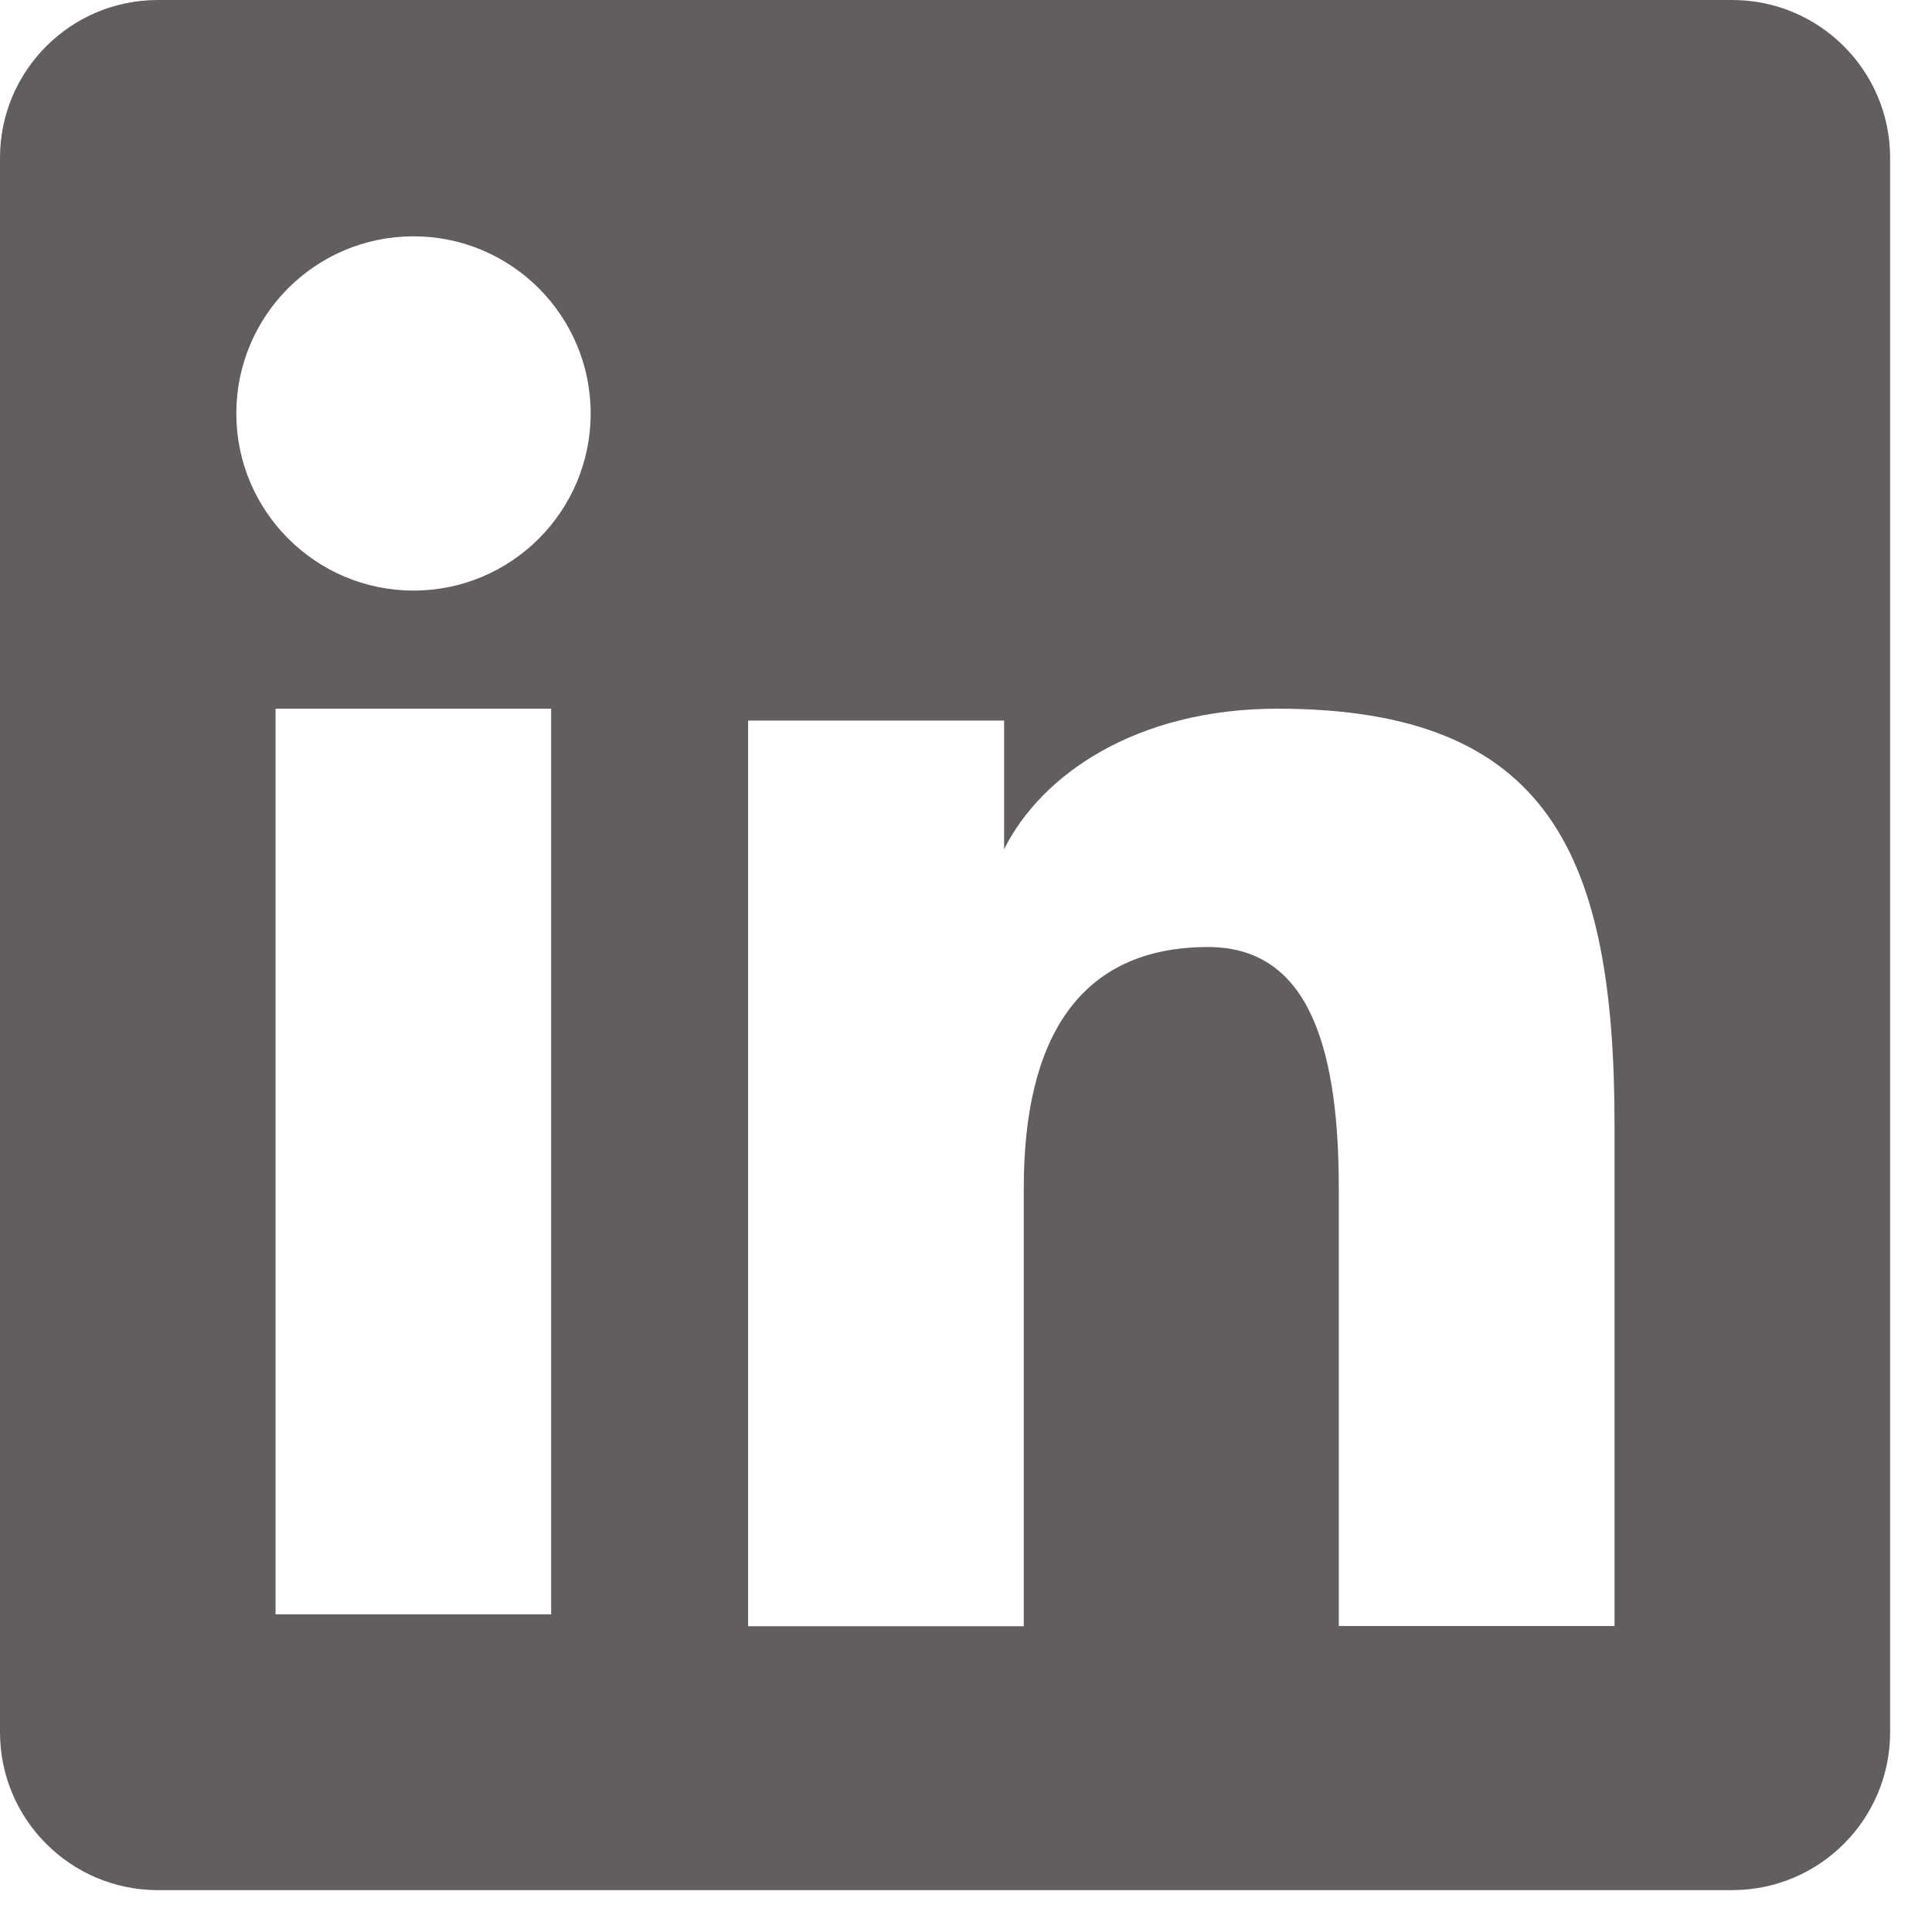
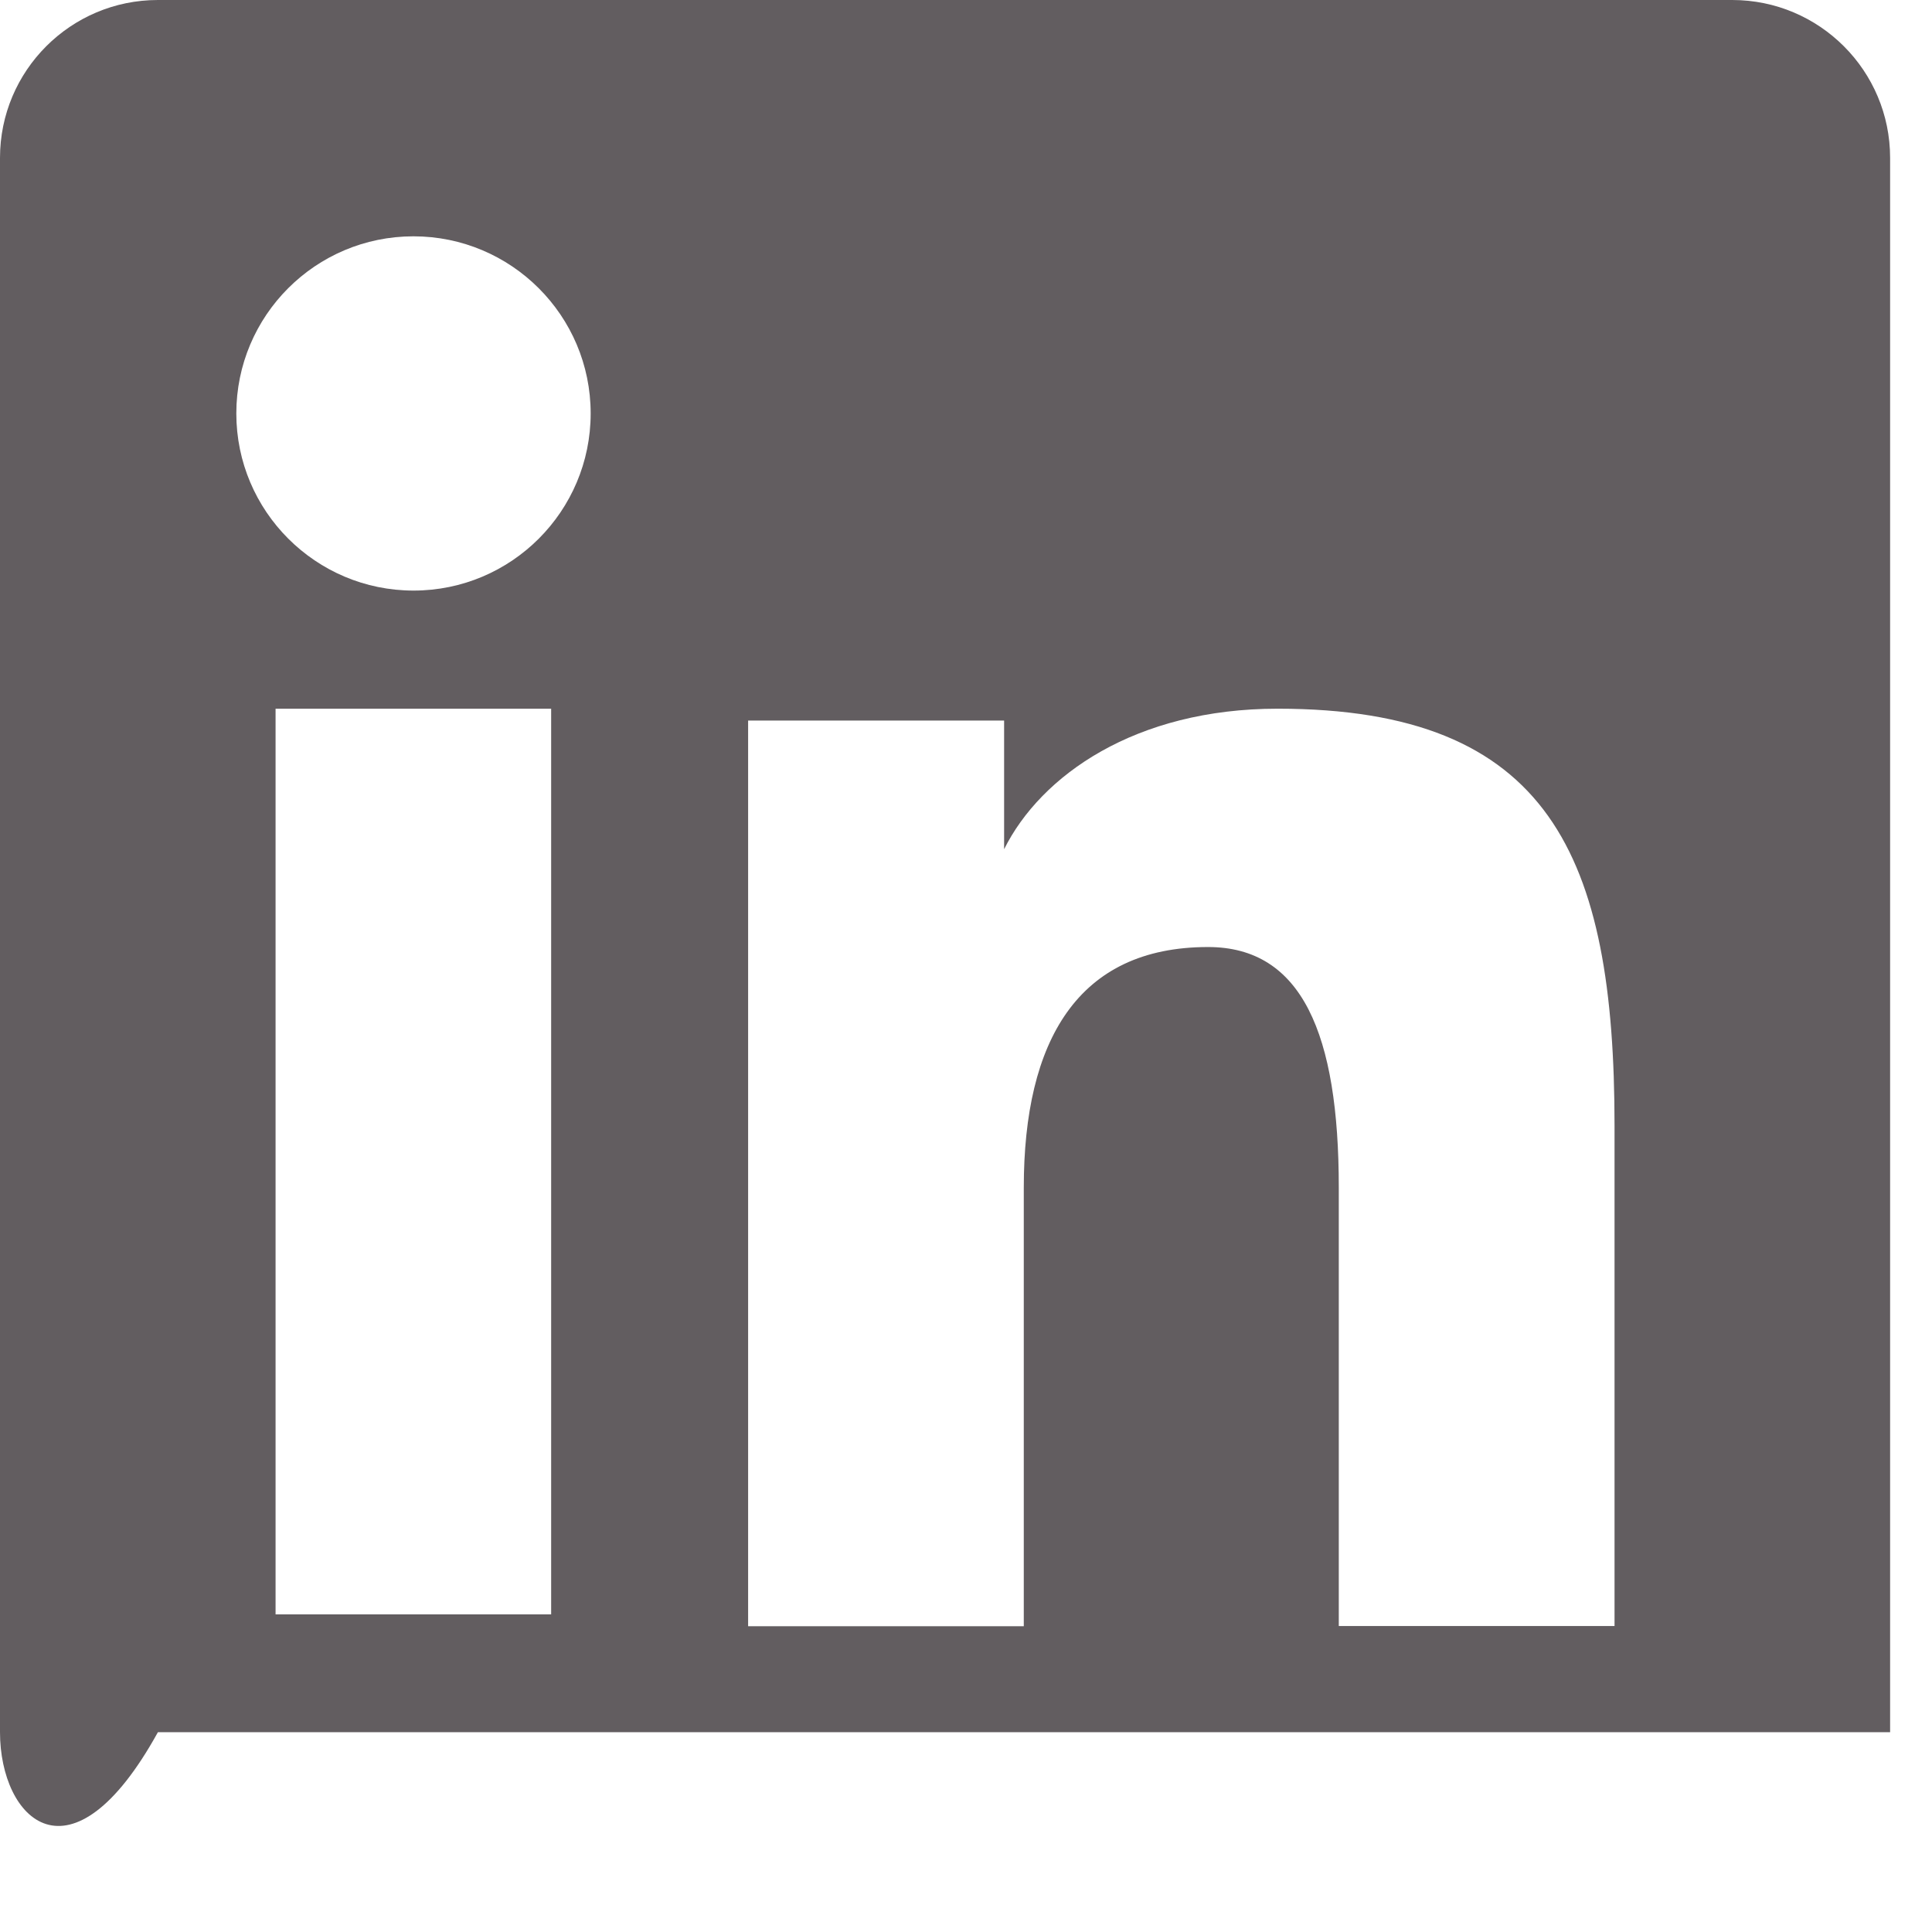
<svg xmlns="http://www.w3.org/2000/svg" width="22" height="22" viewBox="0 0 22 22" fill="none">
-   <path fill-rule="evenodd" clip-rule="evenodd" d="M0 1.798C0 0.805 0.805 0 1.798 0H19.725C20.718 0 21.523 0.805 21.523 1.798V19.725C21.523 20.718 20.718 21.523 19.725 21.523H1.798C0.805 21.523 0 20.718 0 19.725V1.798ZM8.519 8.205H11.434V9.67C11.854 8.828 12.93 8.07 14.548 8.07C17.648 8.07 18.385 9.746 18.385 12.82V18.516H15.245V13.523C15.245 11.772 14.825 10.784 13.756 10.784C12.274 10.784 11.658 11.849 11.658 13.523V18.518H8.519V8.205ZM3.138 18.383H6.276V8.07H3.138V18.383ZM6.726 4.708C6.726 5.821 5.823 6.725 4.709 6.725C3.596 6.725 2.691 5.821 2.691 4.708C2.691 3.594 3.594 2.691 4.708 2.691C5.821 2.691 6.726 3.594 6.726 4.708Z" fill="#625D60" />
+   <path fill-rule="evenodd" clip-rule="evenodd" d="M0 1.798C0 0.805 0.805 0 1.798 0H19.725C20.718 0 21.523 0.805 21.523 1.798V19.725H1.798C0.805 21.523 0 20.718 0 19.725V1.798ZM8.519 8.205H11.434V9.67C11.854 8.828 12.93 8.07 14.548 8.07C17.648 8.07 18.385 9.746 18.385 12.82V18.516H15.245V13.523C15.245 11.772 14.825 10.784 13.756 10.784C12.274 10.784 11.658 11.849 11.658 13.523V18.518H8.519V8.205ZM3.138 18.383H6.276V8.07H3.138V18.383ZM6.726 4.708C6.726 5.821 5.823 6.725 4.709 6.725C3.596 6.725 2.691 5.821 2.691 4.708C2.691 3.594 3.594 2.691 4.708 2.691C5.821 2.691 6.726 3.594 6.726 4.708Z" fill="#625D60" />
</svg>